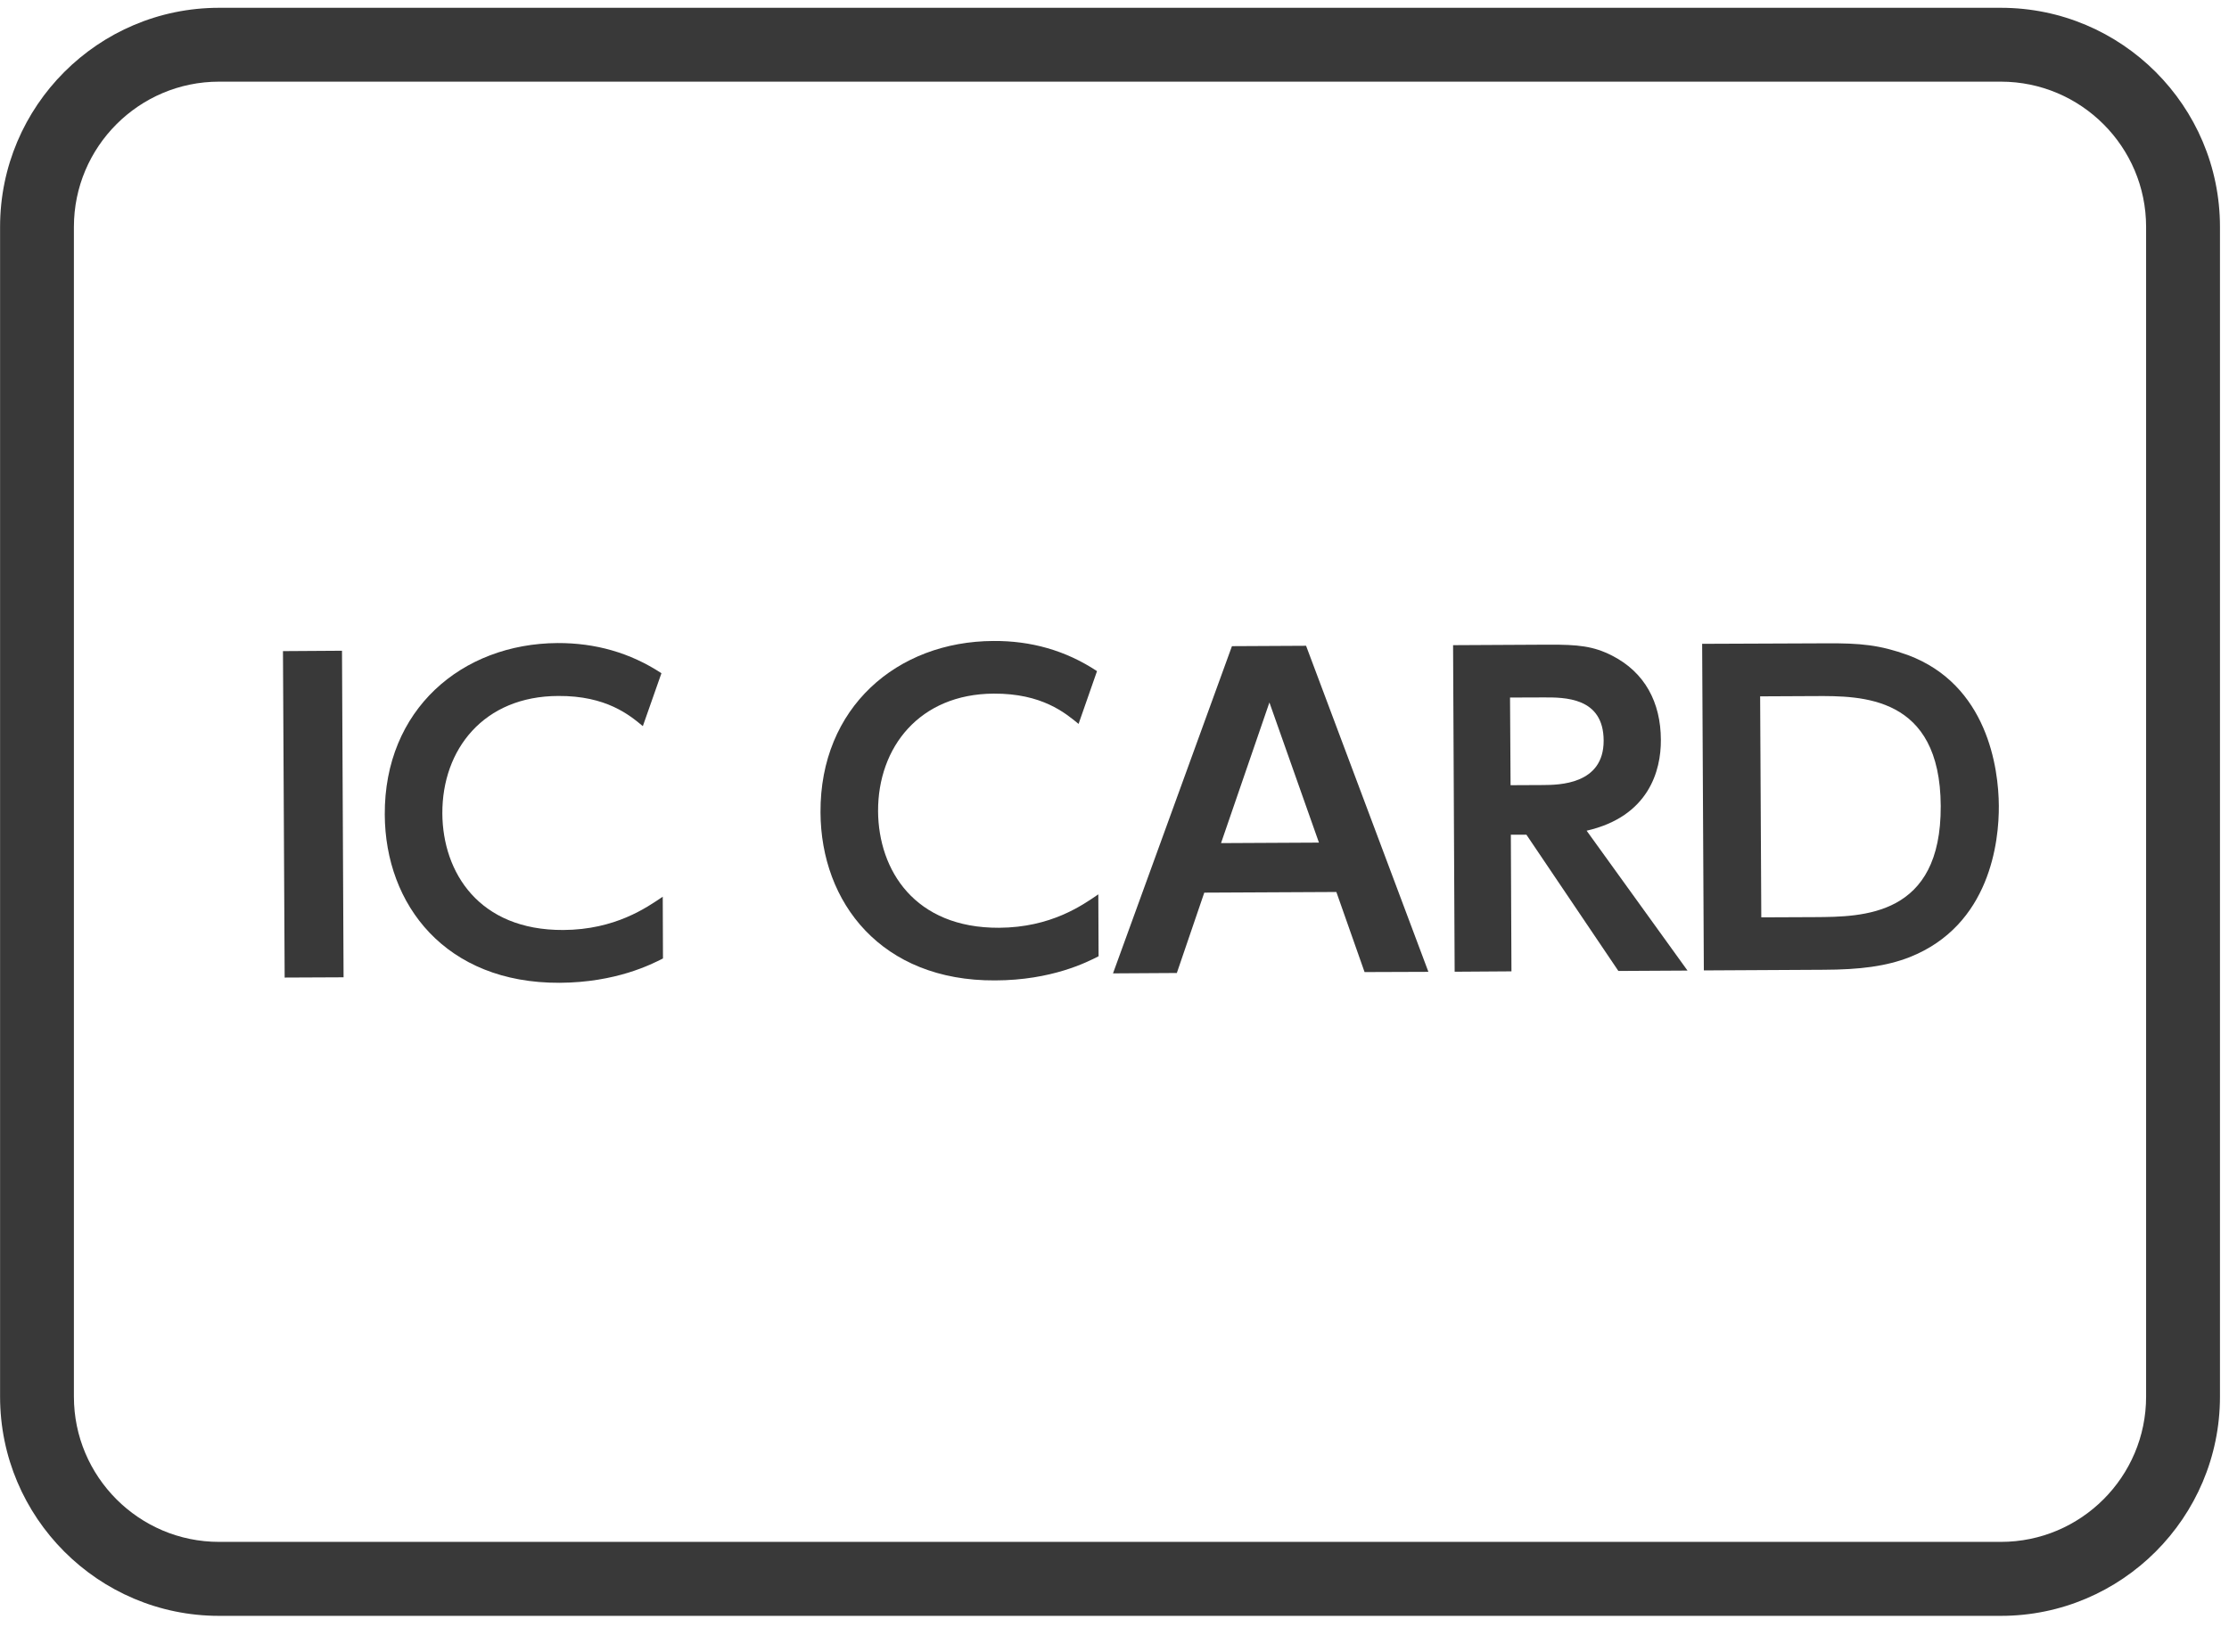
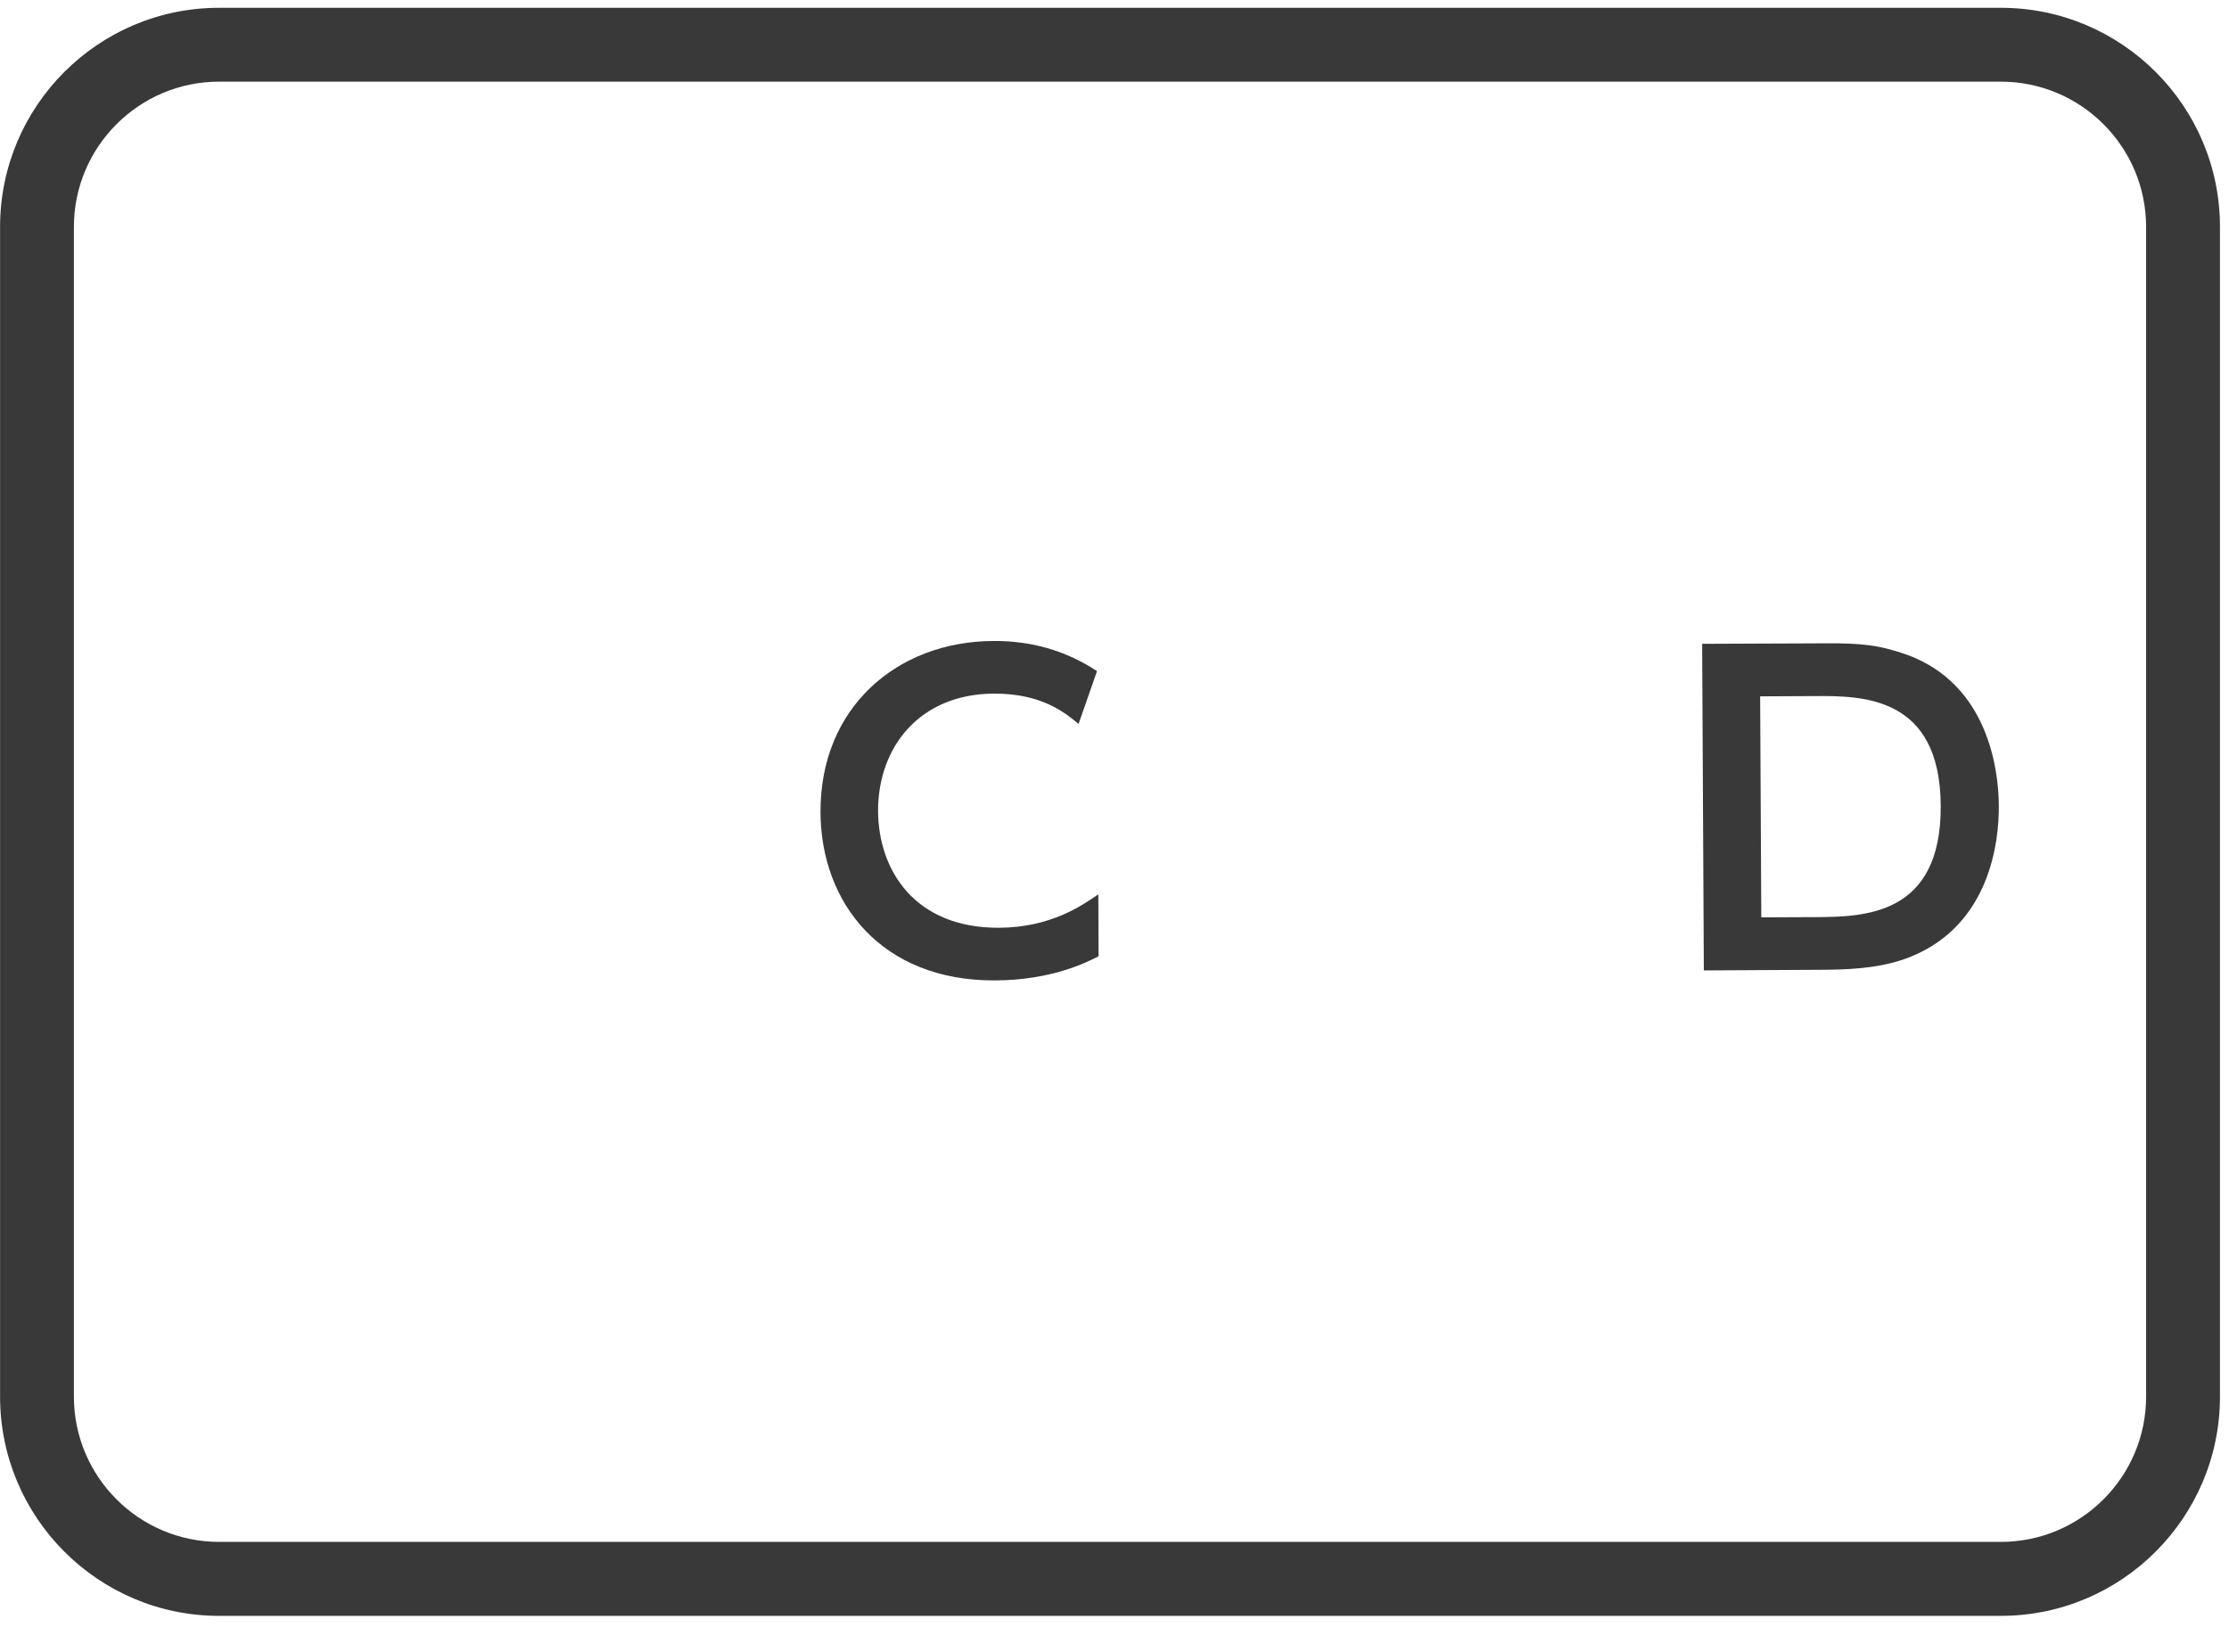
<svg xmlns="http://www.w3.org/2000/svg" width="58" height="43" viewBox="0 0 58 43" fill="none">
  <g id="ã°ã«ã¼ã 1238">
    <g id="ã°ã«ã¼ã 1240">
      <g id="ã°ã«ã¼ã 1239">
        <g id="ã°ã«ã¼ã 1238_2">
          <path id="ãã¹ 4270" d="M52.065 42.049H5.699C2.559 42.049 0.002 39.491 0.002 36.345V5.904C0.002 2.757 2.559 0.203 5.699 0.203H52.065C55.207 0.203 57.765 2.757 57.765 5.904V36.345C57.765 39.491 55.207 42.049 52.065 42.049ZM5.699 2.125C3.618 2.125 1.923 3.82 1.923 5.904V36.345C1.923 38.429 3.618 40.124 5.699 40.124H52.065C54.148 40.124 55.843 38.429 55.843 36.345V5.904C55.843 3.82 54.148 2.125 52.065 2.125H5.699Z" fill="#393939" />
        </g>
      </g>
    </g>
    <g id="ã°ã«ã¼ã 1241">
-       <path id="ãã¹ 4271" d="M8.899 16.934L8.94 25.432L7.407 25.439L7.363 16.944L8.899 16.934Z" fill="#393939" />
-       <path id="ãã¹ 4272" d="M17.251 24.942C16.95 25.094 16.03 25.568 14.559 25.575C11.598 25.588 10.022 23.551 10.012 21.197C9.998 18.473 12.005 16.748 14.511 16.734C15.485 16.731 16.392 16.981 17.211 17.519L16.727 18.896C16.385 18.612 15.777 18.101 14.521 18.111C12.589 18.118 11.503 19.498 11.51 21.17C11.52 22.702 12.461 24.211 14.657 24.201C16.01 24.194 16.828 23.616 17.245 23.335L17.251 24.942Z" fill="#393939" />
      <path id="ãã¹ 4273" d="M28.586 24.884C28.292 25.036 27.365 25.51 25.893 25.513C22.936 25.53 21.36 23.493 21.35 21.139C21.336 18.415 23.339 16.69 25.849 16.68C26.82 16.673 27.727 16.923 28.545 17.465L28.065 18.838C27.719 18.554 27.114 18.043 25.856 18.05C23.931 18.06 22.842 19.44 22.848 21.112C22.859 22.644 23.799 24.153 25.995 24.143C27.348 24.136 28.163 23.558 28.579 23.273L28.586 24.884Z" fill="#393939" />
-       <path id="ãã¹ 4274" d="M31.336 23.229L30.622 25.32L28.961 25.33L32.056 16.815L33.985 16.805L37.168 25.29L35.507 25.296L34.773 23.212L31.336 23.229ZM34.32 21.927L33.031 18.28L31.772 21.94L34.32 21.927Z" fill="#393939" />
-       <path id="ãã¹ 4275" d="M40.28 16.776C41.068 16.772 41.461 16.813 41.951 17.063C42.797 17.496 43.214 18.274 43.217 19.252C43.223 20.054 42.902 21.248 41.285 21.617L43.91 25.257L42.111 25.267L39.718 21.721H39.313L39.329 25.277L37.851 25.287L37.81 16.789L40.28 16.776ZM39.292 18.152L39.306 20.433L40.148 20.429C40.554 20.426 41.732 20.422 41.728 19.272C41.725 18.142 40.714 18.146 40.148 18.149L39.292 18.152Z" fill="#393939" />
      <path id="ãã¹ 4276" d="M44.291 16.754L47.495 16.741C48.422 16.734 48.913 16.785 49.64 17.045C51.717 17.817 52.005 19.995 52.011 20.966C52.018 21.883 51.791 24.075 49.69 24.908C49.082 25.145 48.401 25.233 47.454 25.236L44.335 25.253L44.291 16.754ZM45.83 23.872L47.214 23.866C48.48 23.859 50.513 23.849 50.499 20.973C50.486 18.097 48.439 18.108 47.224 18.114L45.8 18.121L45.83 23.872Z" fill="#393939" />
    </g>
  </g>
</svg>